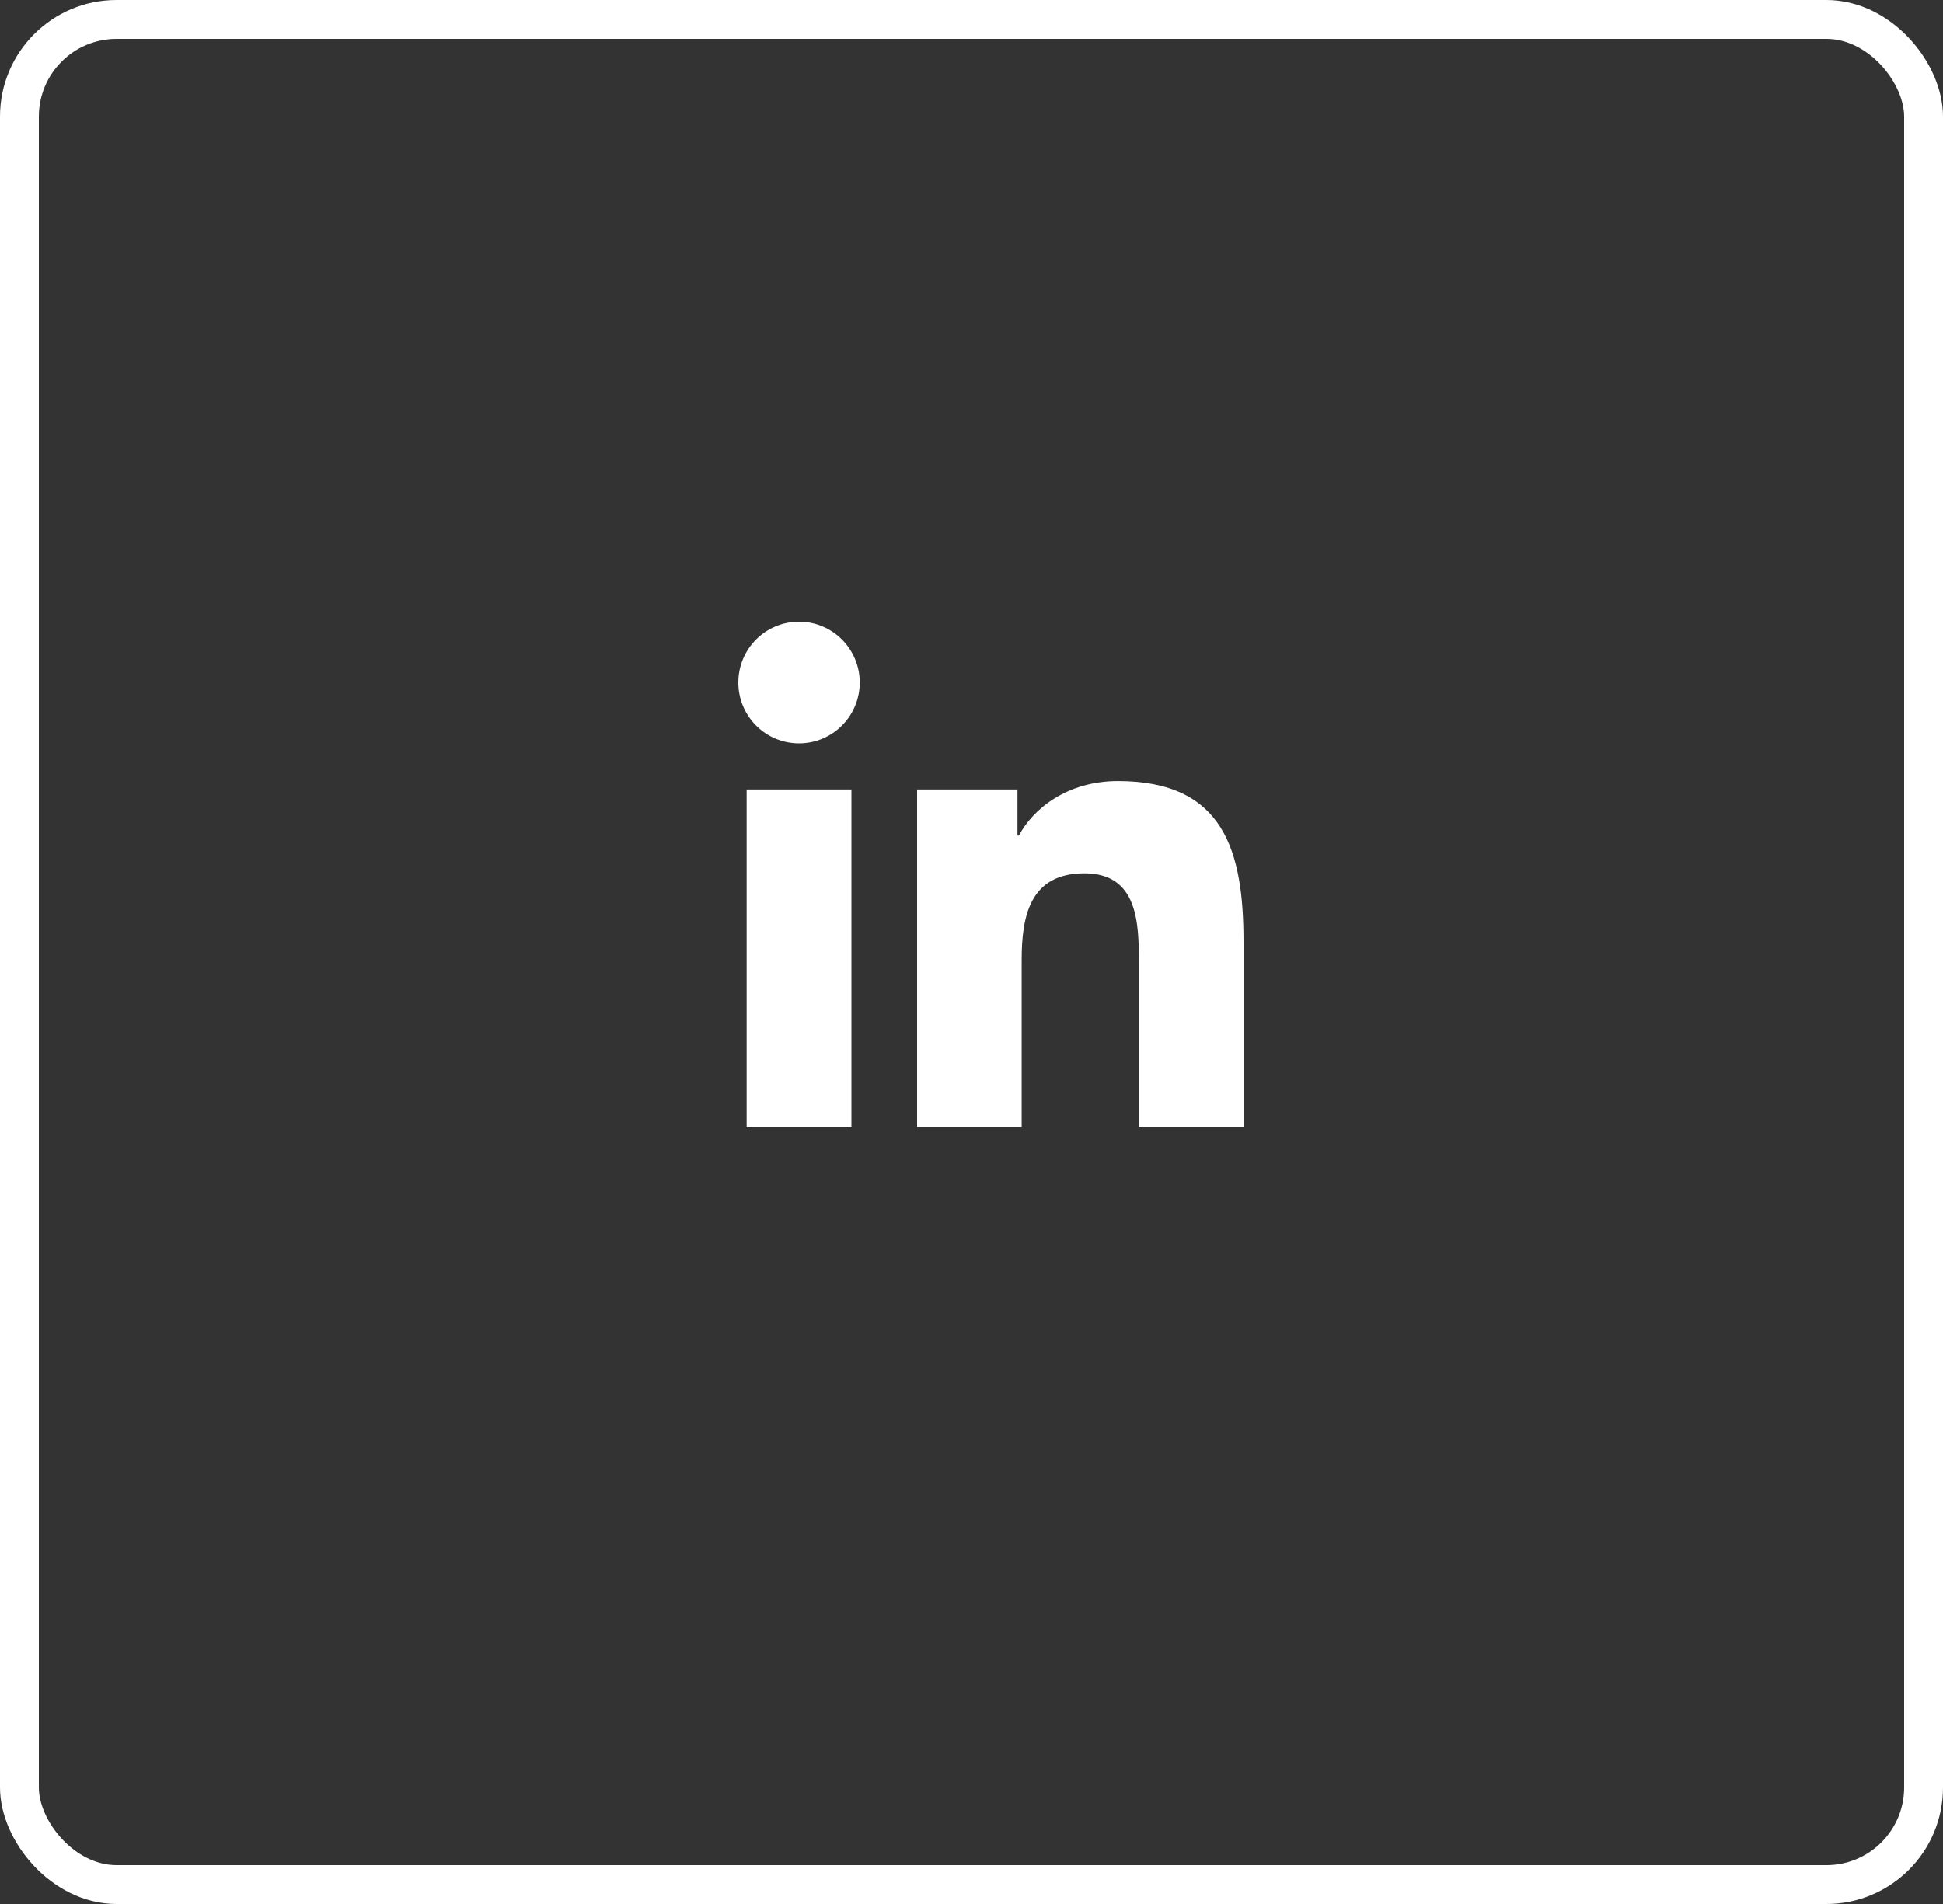
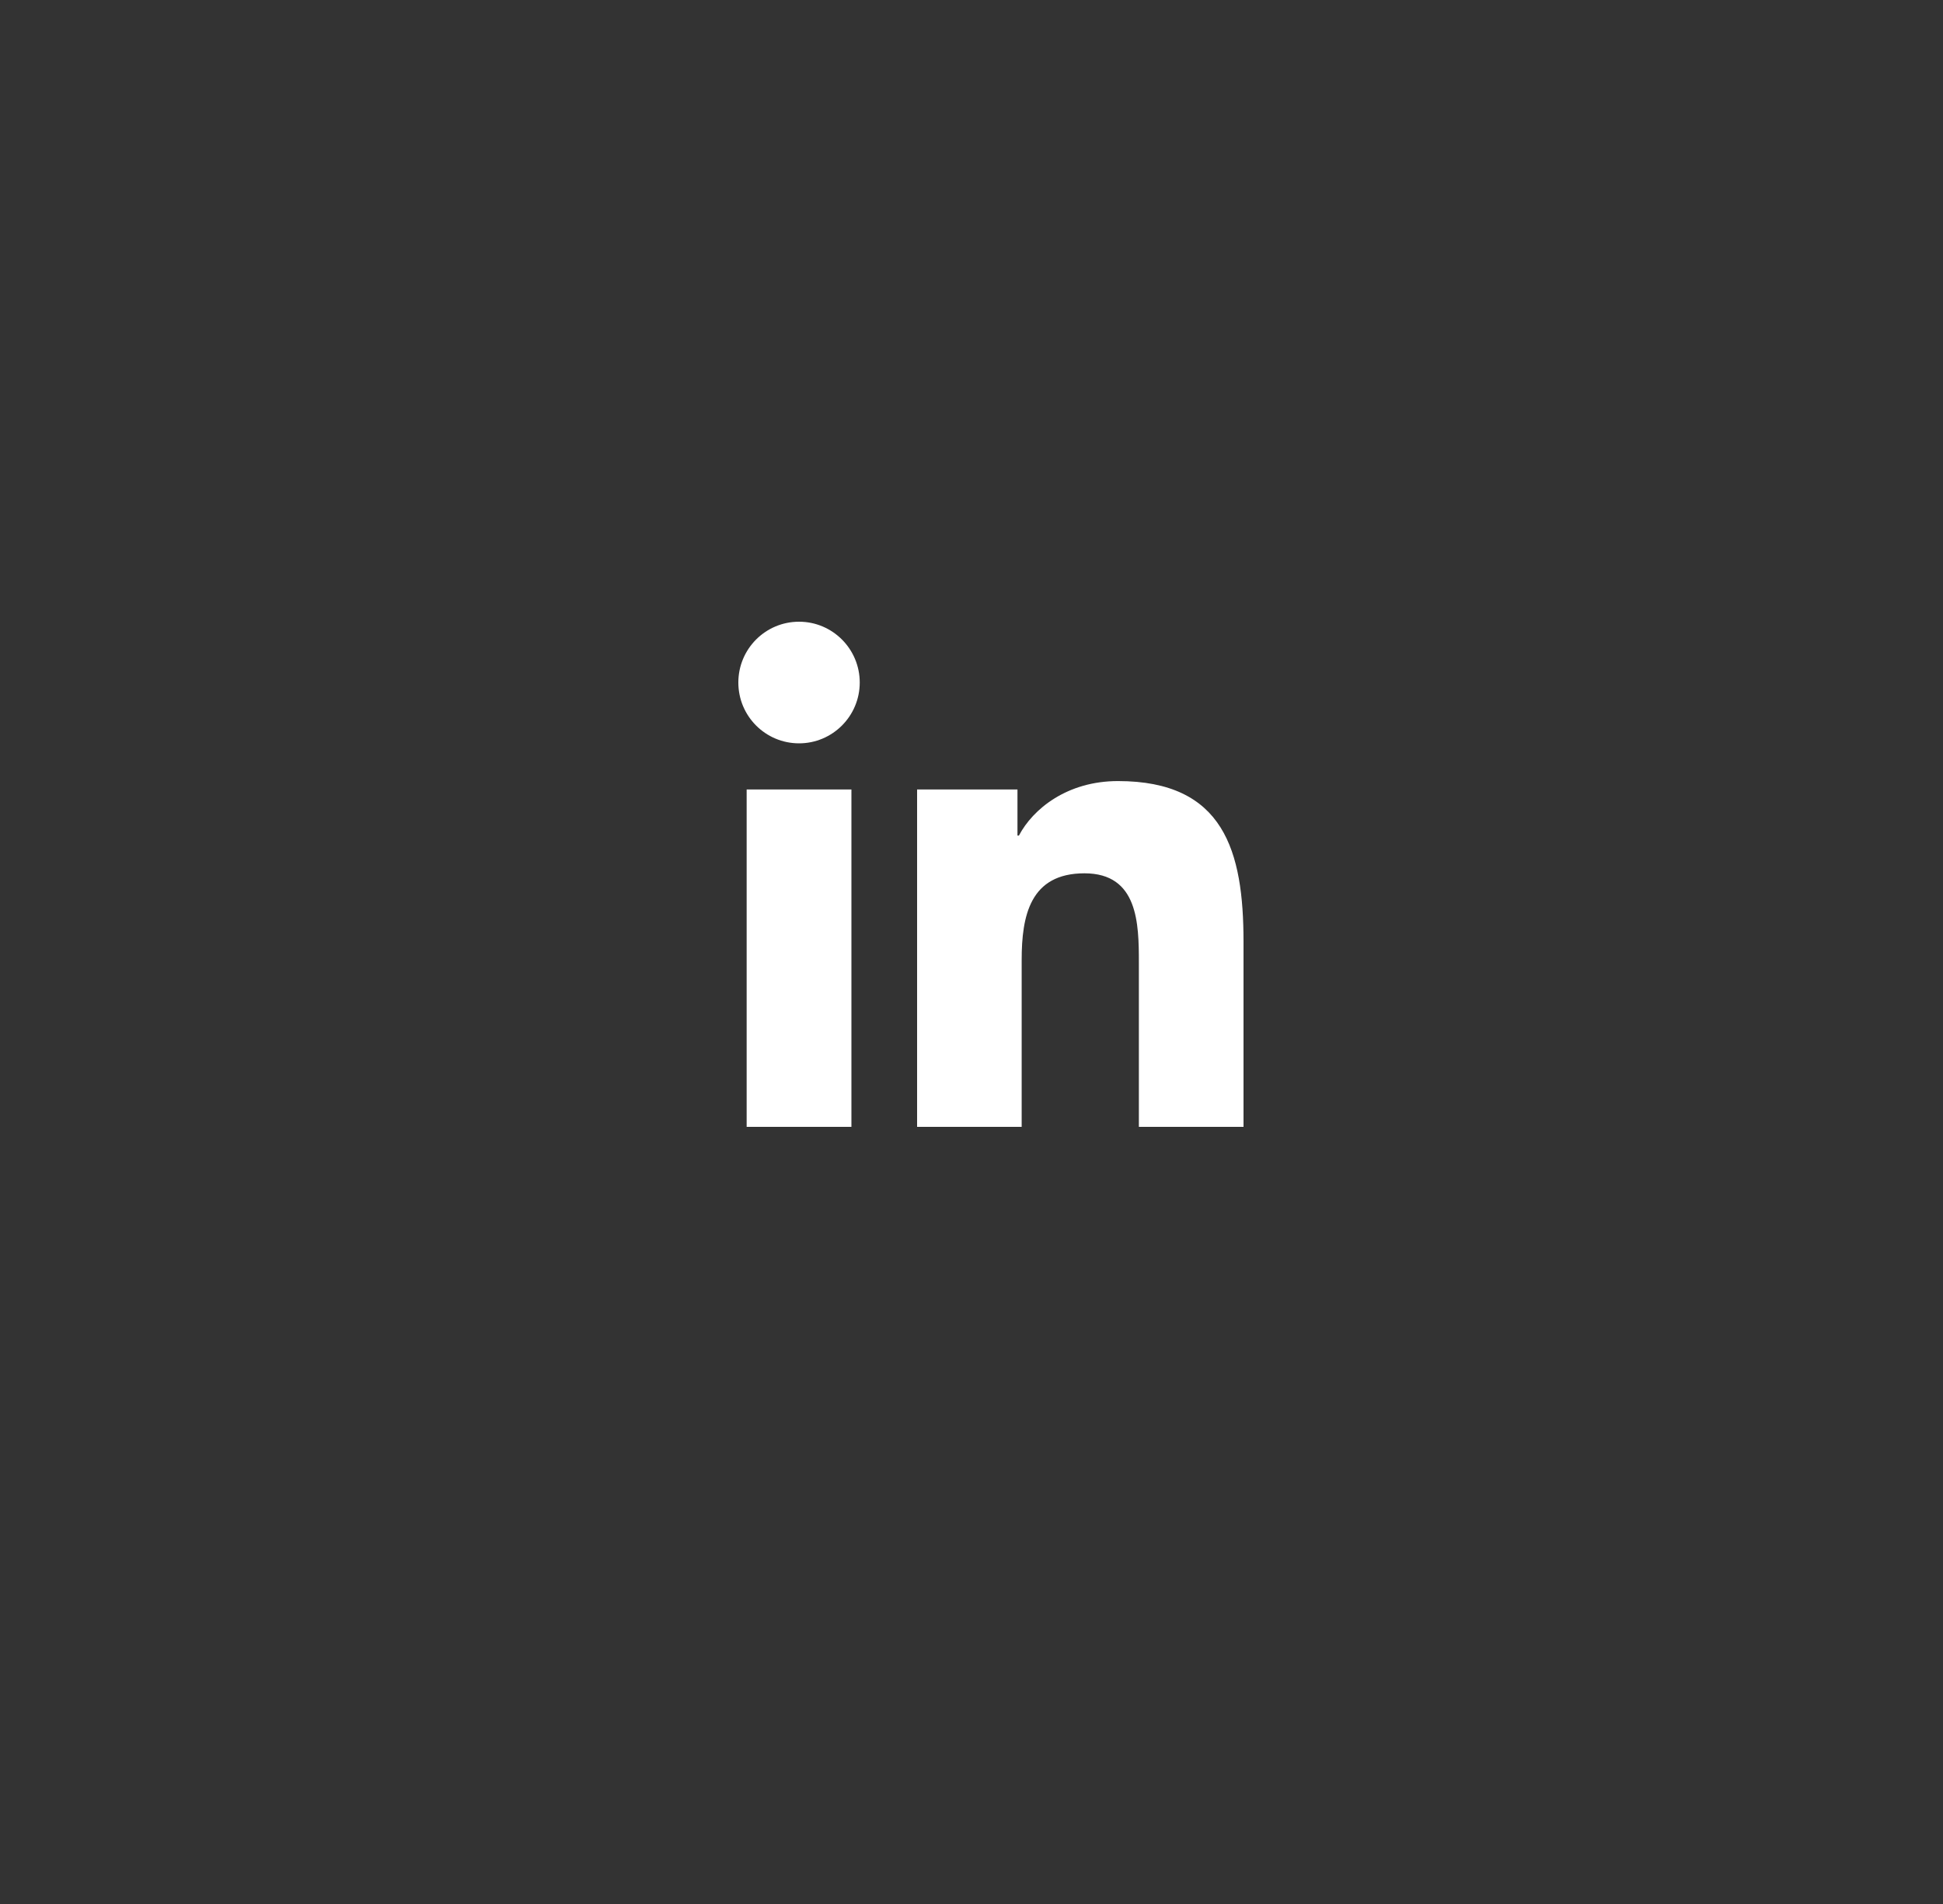
<svg xmlns="http://www.w3.org/2000/svg" width="50" height="49" viewBox="0 0 50 49" fill="none">
  <rect x="0" y="0" width="50" height="49" fill="#333333" stroke="none" />
-   <rect x="0.5" y="0.5" width="49" height="48" rx="2.5" stroke="white" />
  <path fill-rule="evenodd" clip-rule="evenodd" d="M22.124 17.565C22.124 16.701 21.424 16 20.563 16C19.697 16 19 16.701 19 17.565C19 18.429 19.697 19.13 20.563 19.13C21.424 19.13 22.124 18.429 22.124 17.565ZM21.91 29H19.214V20.317H21.91V29ZM26.183 20.317H23.6V29H26.291V24.705C26.291 23.572 26.505 22.475 27.907 22.475C29.289 22.475 29.307 23.77 29.307 24.777V29H32V24.238C32 21.899 31.496 20.101 28.769 20.101C27.458 20.101 26.579 20.821 26.22 21.504H26.183V20.317Z" fill="white" />
</svg>